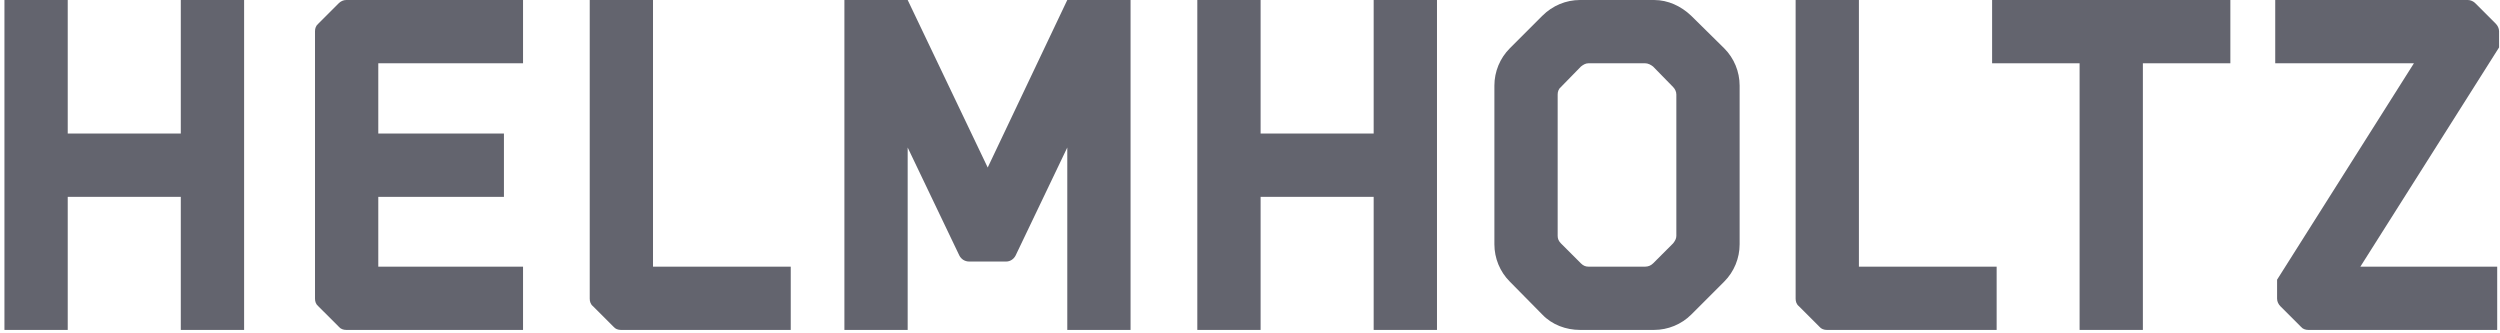
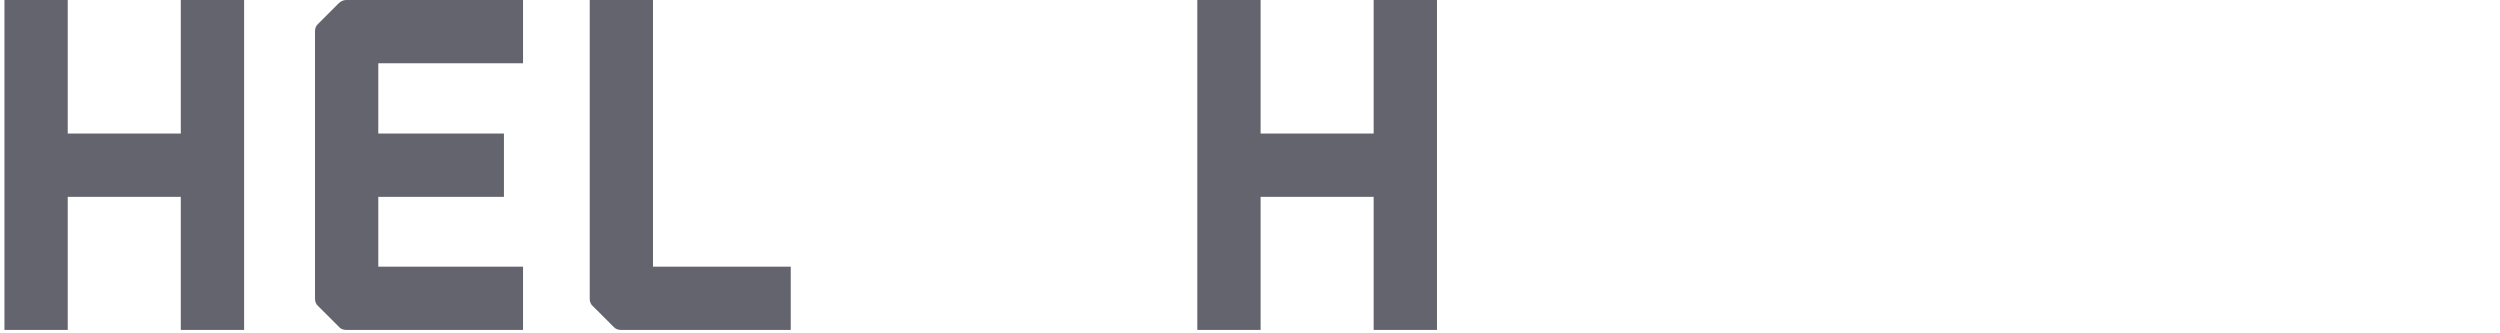
<svg xmlns="http://www.w3.org/2000/svg" width="533" height="71" viewBox="0 0 533 71" fill="none">
  <path d="M38.546 28.469V0H52.045V70.339H38.546V41.968H14.439V70.339H0.948V0H14.439V28.469H38.546Z" fill="#212331" fill-opacity="0.7" />
  <path d="M111.512 0V13.492H80.651V28.469H107.44V41.968H80.651V56.848H111.512V70.339H73.809C73.211 70.339 72.614 70.138 72.218 69.645L67.855 65.283C67.362 64.887 67.16 64.29 67.16 63.691V6.64C67.16 6.051 67.362 5.453 67.855 5.057L72.218 0.695C72.614 0.291 73.211 0 73.809 0H111.512Z" fill="#212331" fill-opacity="0.7" />
  <path d="M132.378 70.339C131.78 70.339 131.183 70.138 130.787 69.645L126.424 65.283C125.924 64.887 125.73 64.29 125.73 63.691V0H139.221V56.849H168.586V70.34L132.378 70.339Z" fill="#212331" fill-opacity="0.7" />
-   <path d="M241.035 0V70.339H227.544V31.45L216.532 54.465C216.136 55.256 215.344 55.758 214.545 55.758H206.612C205.714 55.758 204.923 55.257 204.527 54.465L193.516 31.45V70.339H180.026V0H193.517L210.579 35.715L227.544 0H241.035Z" fill="#212331" fill-opacity="0.7" />
  <path d="M292.866 28.469V0H306.365V70.339H292.866V41.968H268.76V70.339H255.268V0H268.76V28.469H292.866Z" fill="#212331" fill-opacity="0.7" />
-   <path d="M360.573 3.369L367.617 10.316C369.701 12.4 370.889 15.276 370.889 18.249V52.082C370.889 55.063 369.7 57.939 367.617 60.023L360.573 67.068C358.488 69.152 355.612 70.339 352.631 70.339H336.862C333.881 70.339 330.908 69.249 328.823 67.068L321.877 60.023C319.791 57.939 318.604 55.063 318.604 52.082V18.249C318.604 15.276 319.792 12.4 321.877 10.316L328.823 3.369C331.005 1.187 333.88 0 336.862 0H352.631C355.612 0 358.391 1.285 360.573 3.369ZM357.397 50.298V20.14C357.397 19.542 357.099 18.945 356.703 18.549L352.437 14.186C351.937 13.79 351.347 13.492 350.749 13.492H338.647C338.049 13.492 337.557 13.79 337.055 14.186L332.791 18.549C332.297 18.945 332.095 19.542 332.095 20.14V50.298C332.095 50.896 332.297 51.388 332.791 51.889L337.055 56.154C337.556 56.647 338.049 56.849 338.647 56.849H350.749C351.347 56.849 351.937 56.647 352.437 56.154L356.703 51.889C357.099 51.388 357.397 50.895 357.397 50.298Z" fill="#212331" fill-opacity="0.7" />
-   <path d="M389.477 70.339C388.879 70.339 388.282 70.138 387.885 69.645L383.524 65.283C383.022 64.887 382.828 64.29 382.828 63.691V0H396.32V56.849H425.685V70.34L389.477 70.339Z" fill="#212331" fill-opacity="0.7" />
-   <path d="M424.716 13.492V0H475.513V13.492H456.86V70.34H443.369V13.492H424.716Z" fill="#212331" fill-opacity="0.7" />
-   <path d="M527.742 0.695L532.103 5.057C532.499 5.453 532.799 6.051 532.799 6.64V10.114L503.231 56.848H532.403V70.339H492.123C491.525 70.339 490.928 70.138 490.532 69.645L486.17 65.283C485.774 64.887 485.475 64.29 485.475 63.691V59.628L514.646 13.492H485.079V0H526.15C526.747 0 527.345 0.291 527.742 0.695Z" fill="#212331" fill-opacity="0.7" />
</svg>